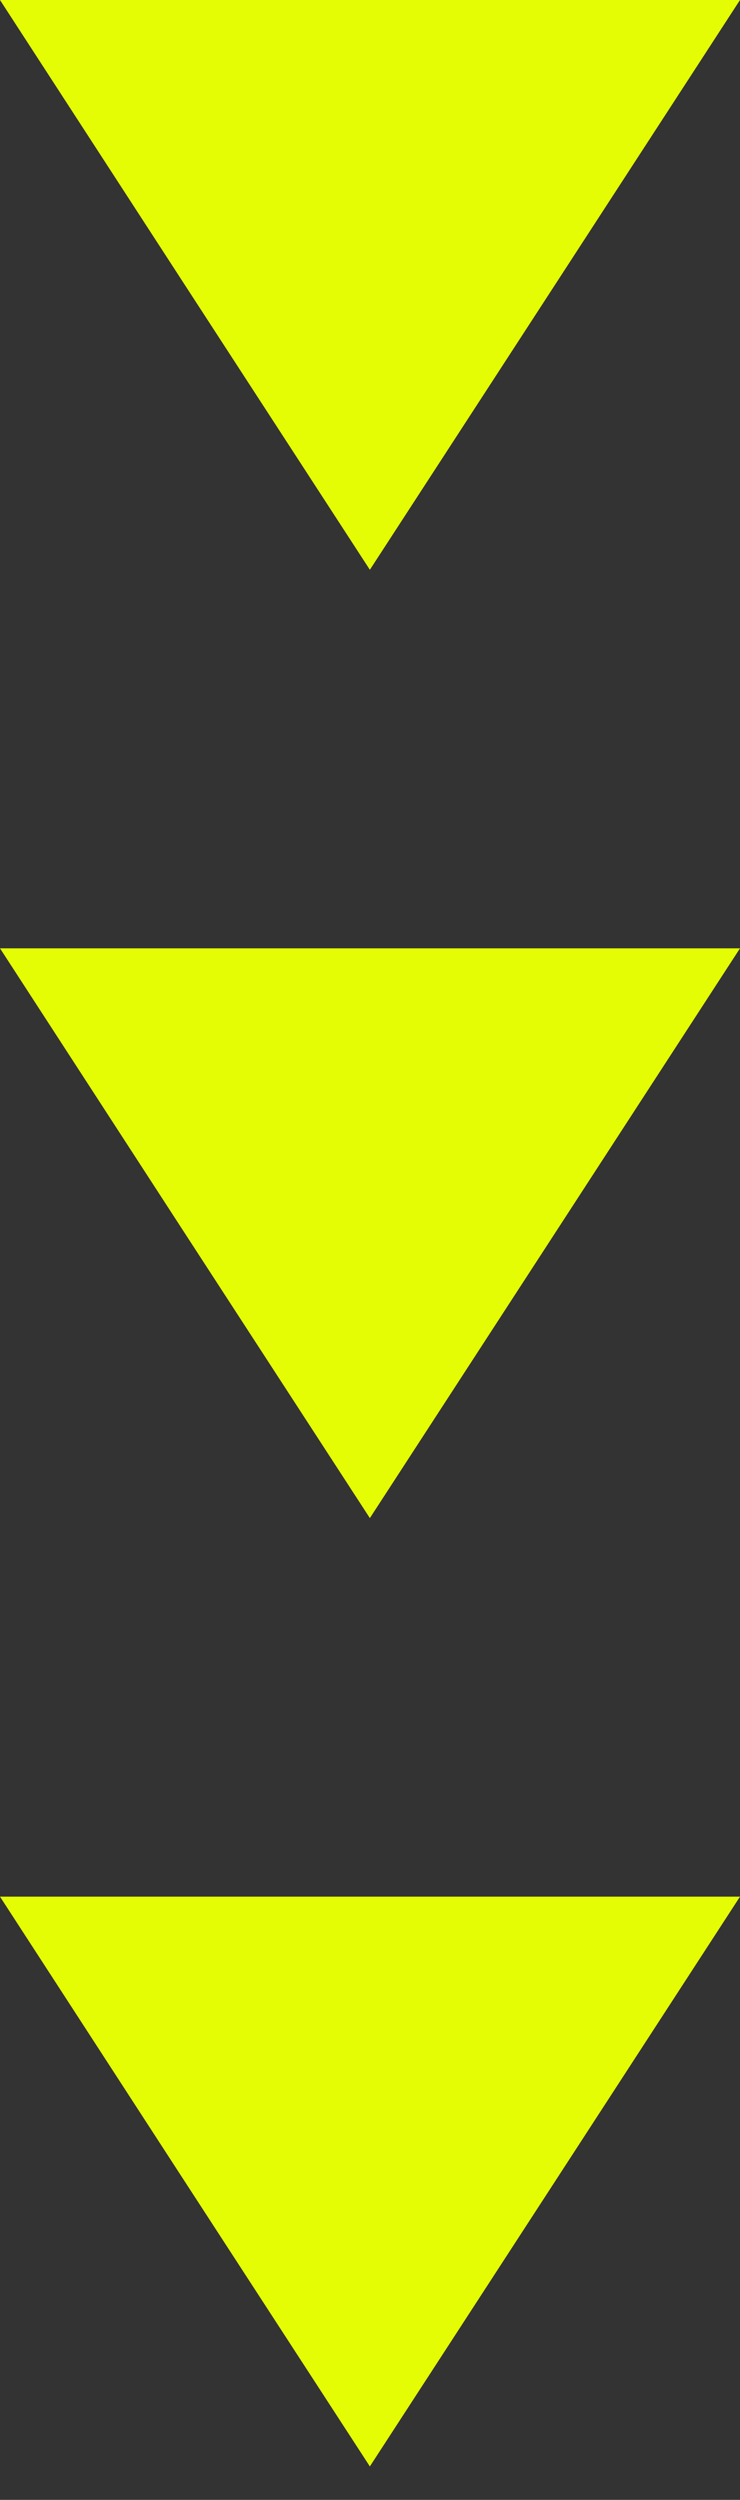
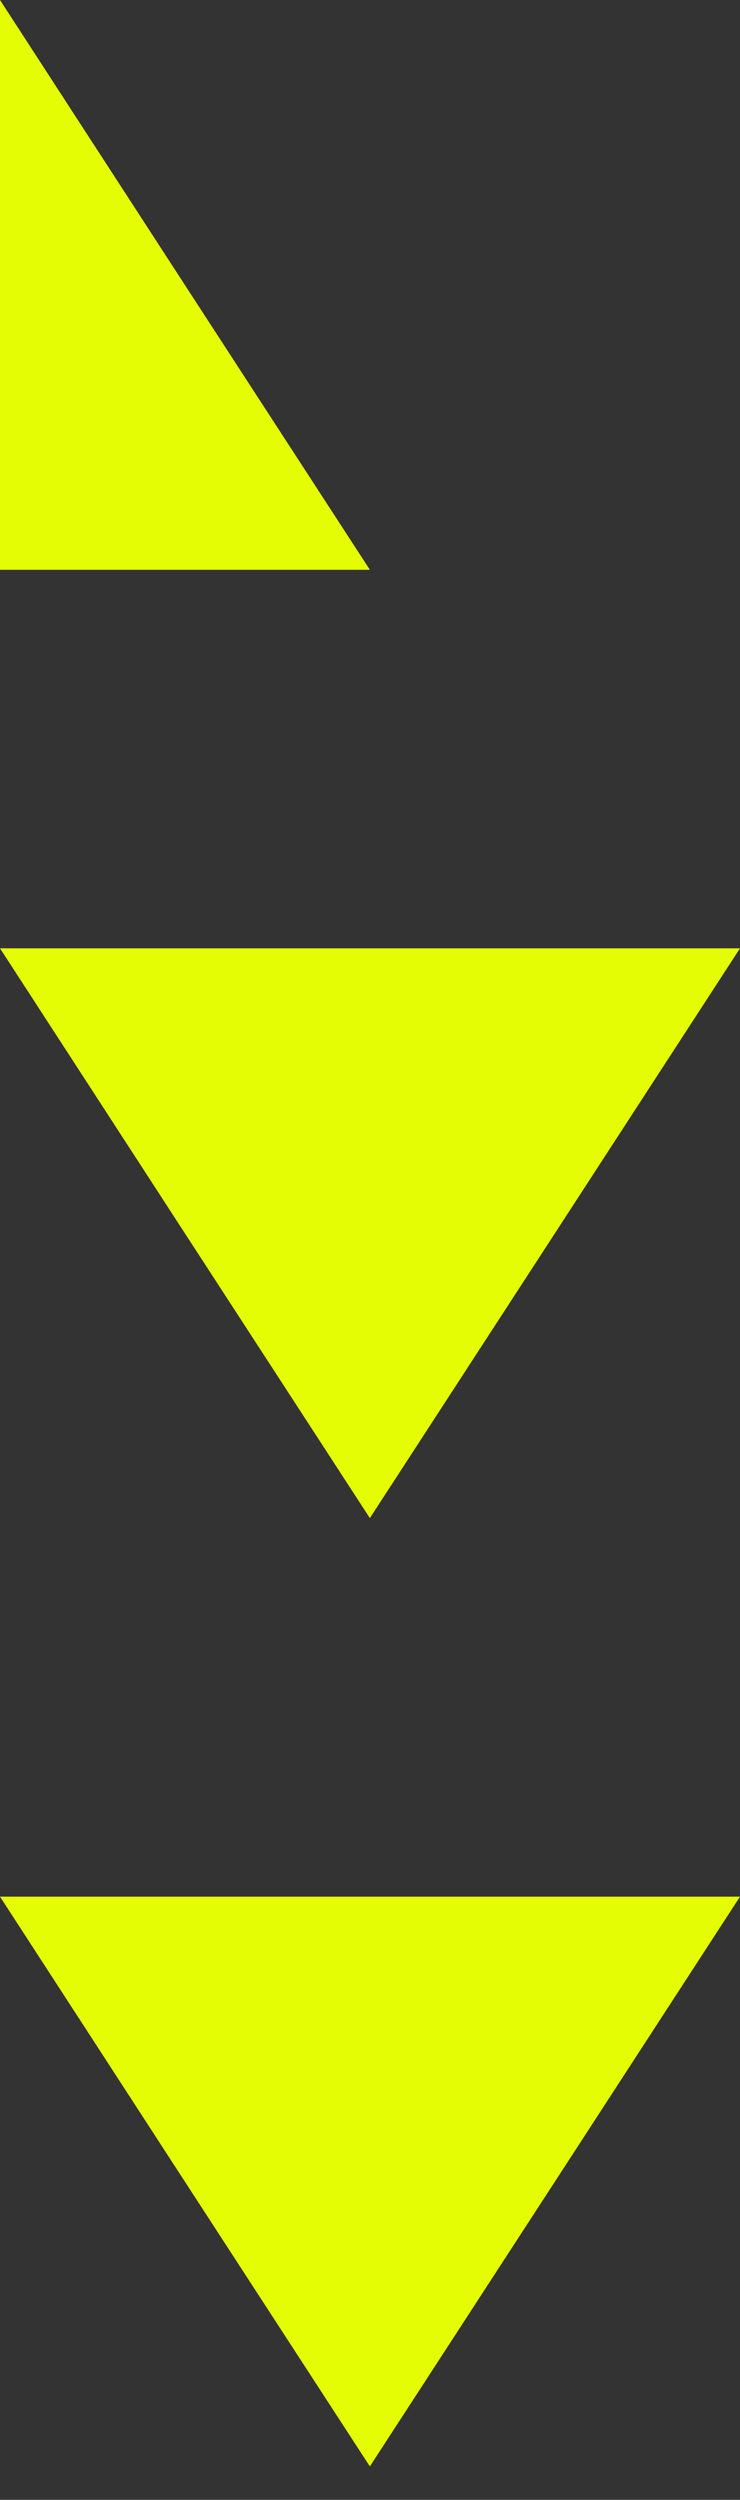
<svg xmlns="http://www.w3.org/2000/svg" fill="none" viewBox="0 0 16 54">
  <rect x="0" y="0" width="16" height="54" fill="#333333" stroke="none" />
-   <path fill="#E5FD04" d="M7.997 12.308 3.996 6.154 0 0h16l-4.001 6.154-4.002 6.154ZM7.997 32.793l-4.001-6.154L0 20.485h16l-4.001 6.154-4.002 6.154ZM7.997 53.278l-4.001-6.154L0 40.97h16l-4.001 6.154-4.002 6.154Z" />
+   <path fill="#E5FD04" d="M7.997 12.308 3.996 6.154 0 0l-4.001 6.154-4.002 6.154ZM7.997 32.793l-4.001-6.154L0 20.485h16l-4.001 6.154-4.002 6.154ZM7.997 53.278l-4.001-6.154L0 40.97h16l-4.001 6.154-4.002 6.154Z" />
</svg>